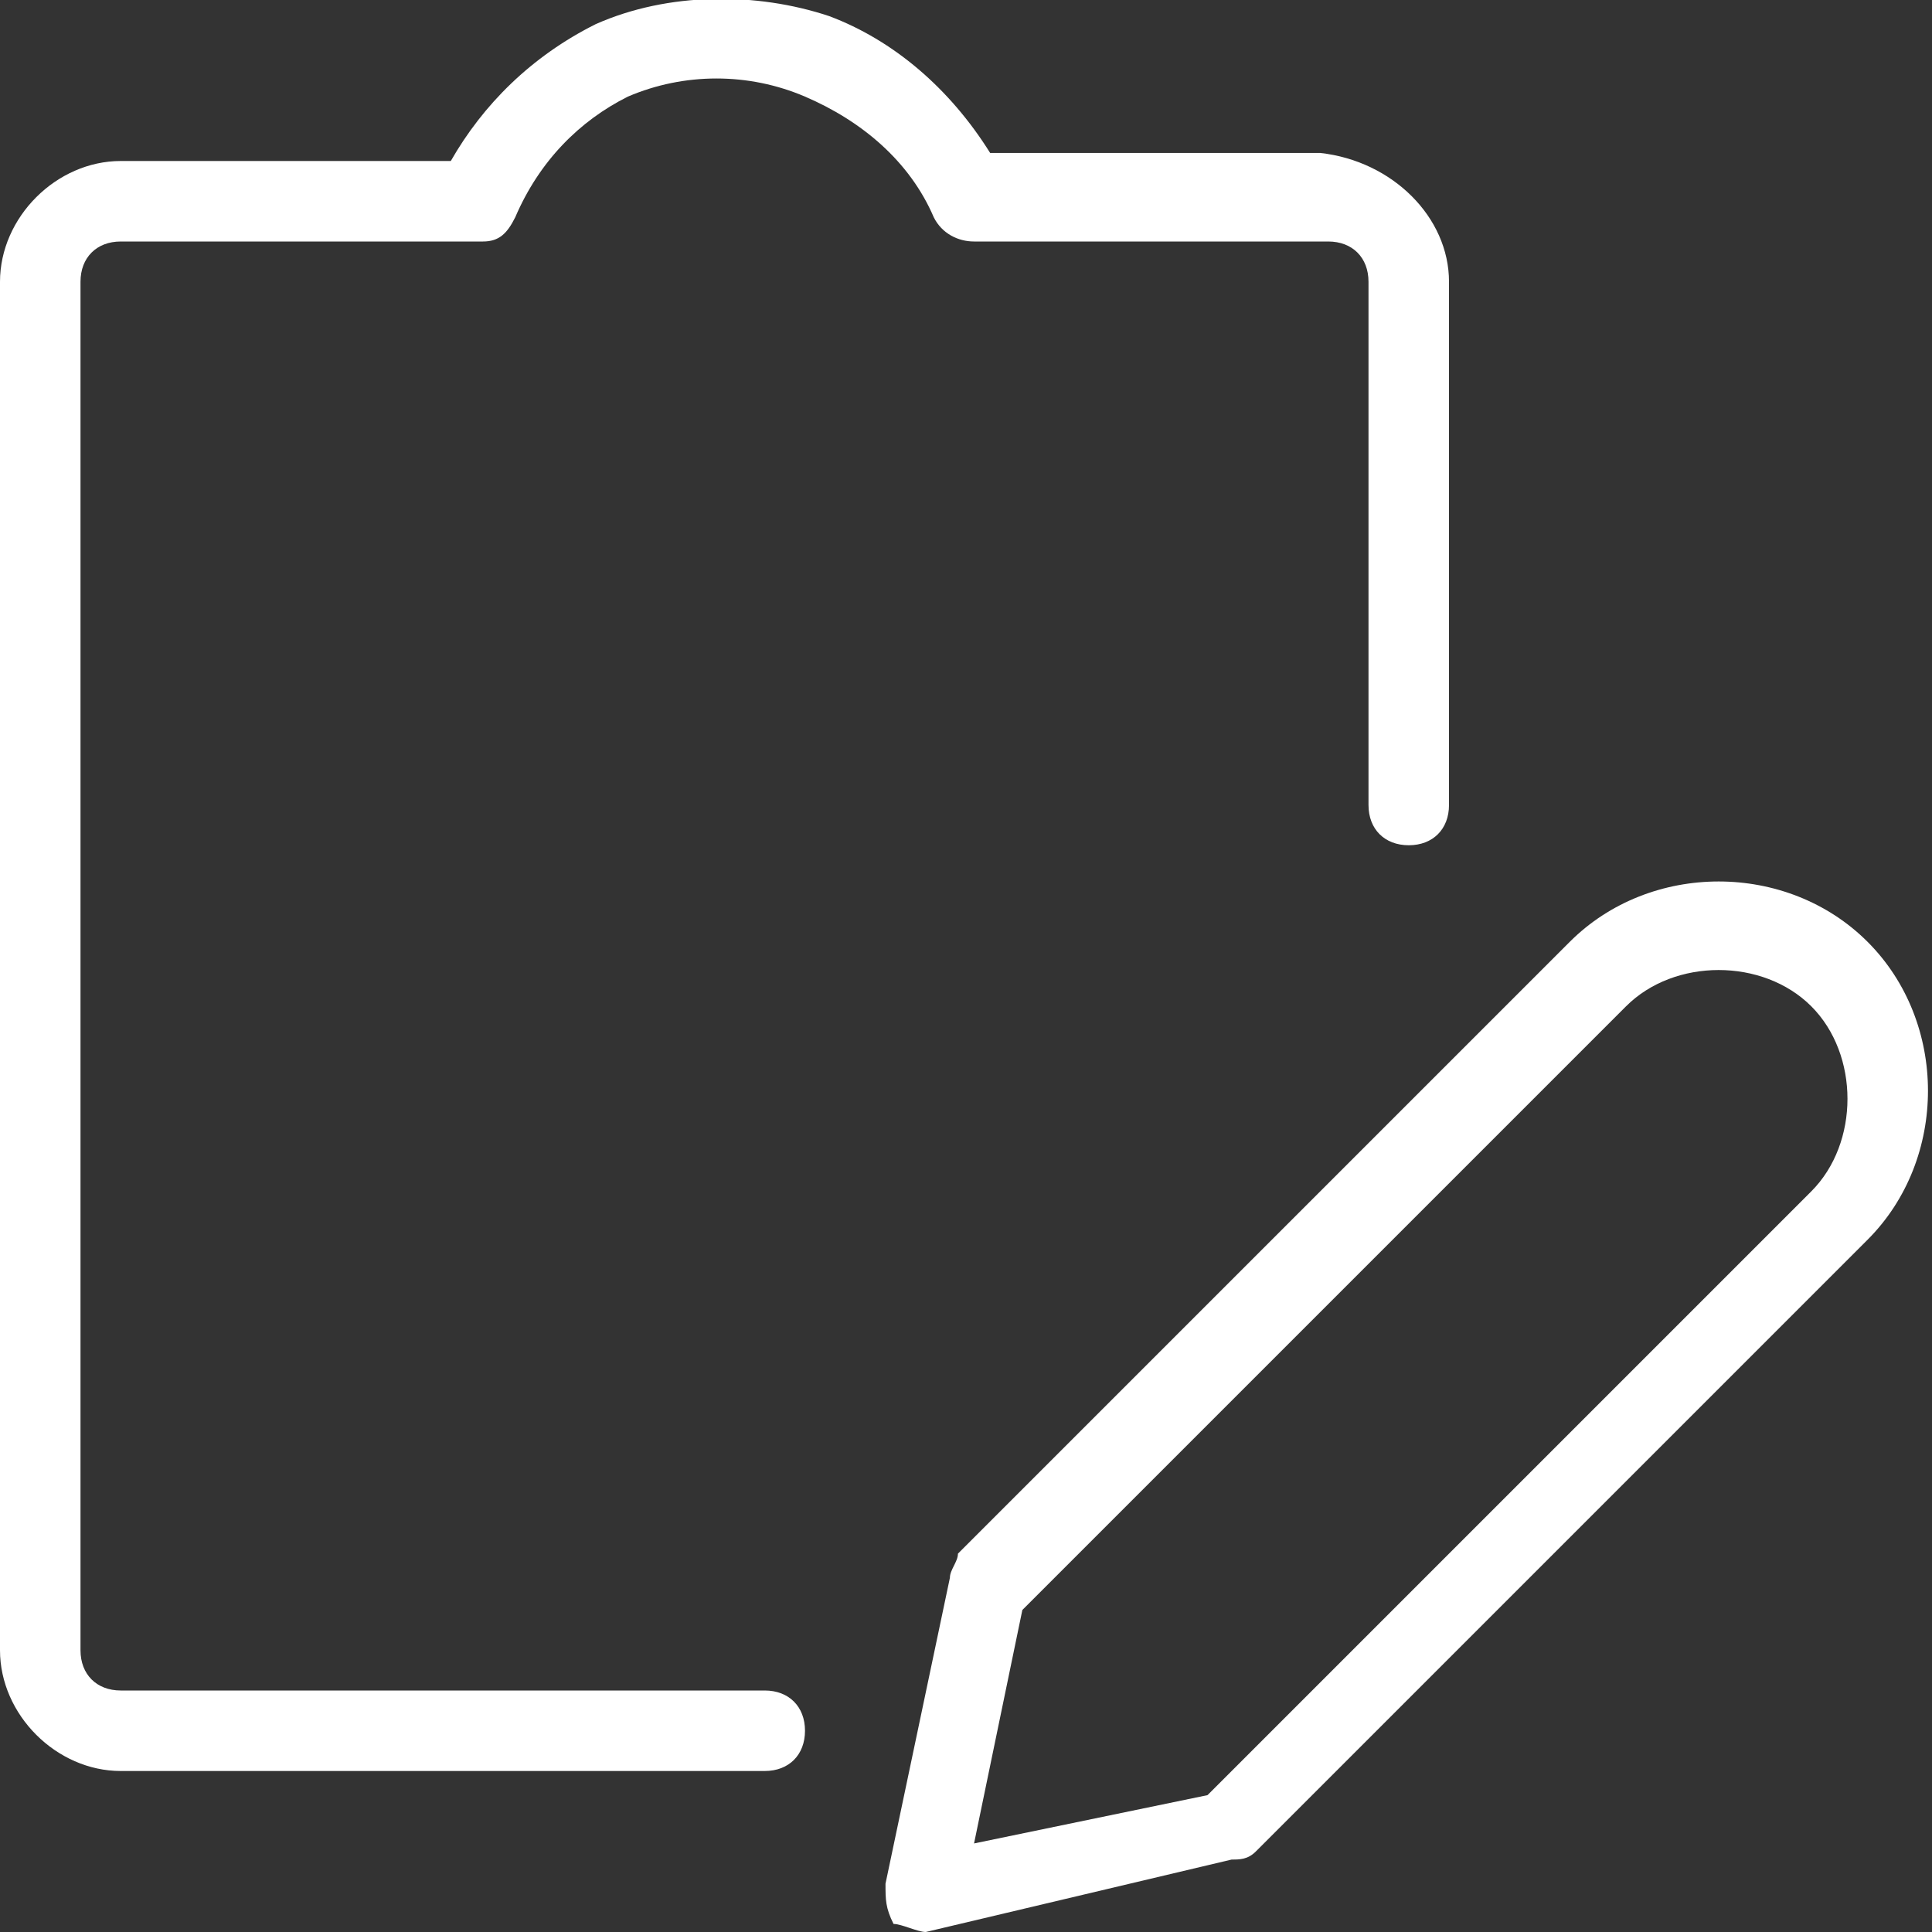
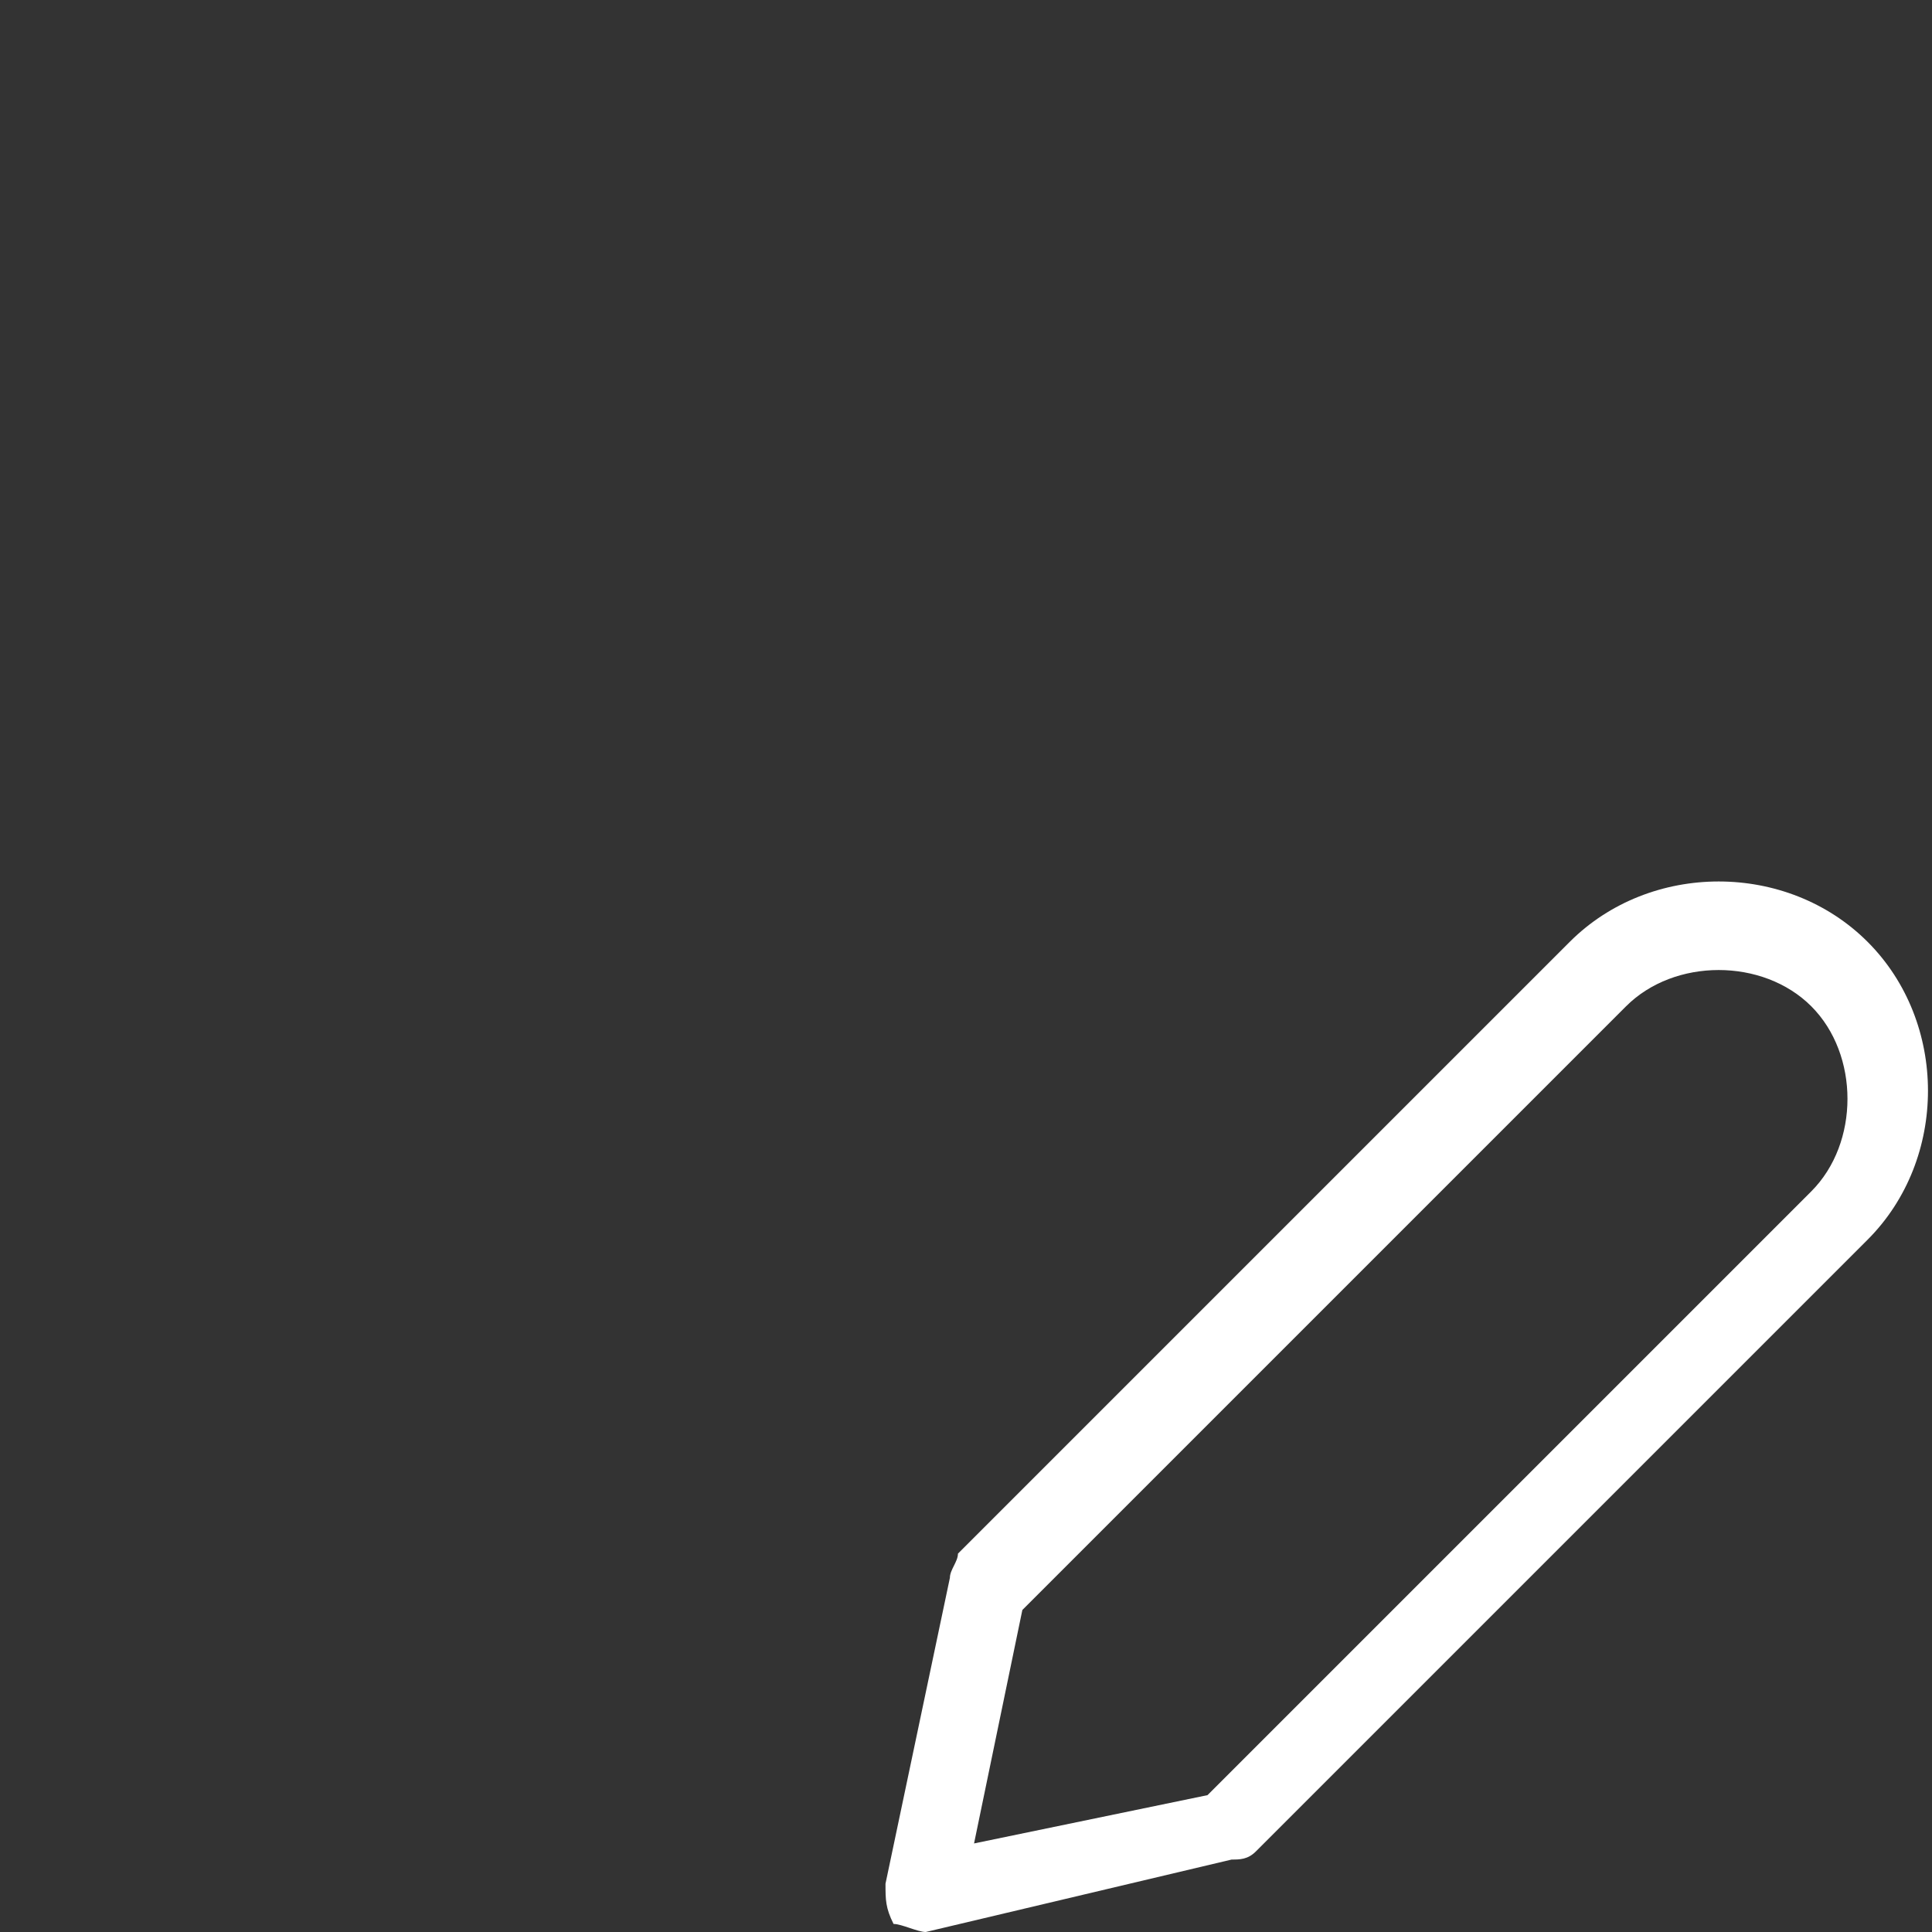
<svg xmlns="http://www.w3.org/2000/svg" version="1.1" id="Vrstva_1" x="0px" y="0px" viewBox="0 0 24 24" style="enable-background:new 0 0 24 24;" xml:space="preserve">
  <rect x="0" y="0" width="24" height="24" fill="#333333" stroke="none" />
  <style type="text/css">
	.st0{fill:#FFFFFF;}
</style>
  <title>task-list-edit-1</title>
  <g>
    <path class="st0" d="M11.5,24c-0.1,0-0.3-0.1-0.4-0.1C11,23.7,11,23.6,11,23.4l0.8-3.8c0-0.1,0.1-0.2,0.1-0.3l7.6-7.6   c1-1,2.7-1,3.7,0s1,2.7,0,3.7l0,0L15.6,23c-0.1,0.1-0.2,0.1-0.3,0.1L11.5,24C11.6,24,11.5,24,11.5,24z M12.7,20l-0.6,2.9l2.9-0.6   l7.5-7.5c0.6-0.6,0.6-1.7,0-2.3s-1.7-0.6-2.3,0L12.7,20z M22.9,15.1L22.9,15.1L22.9,15.1z" />
  </g>
  <g>
-     <path class="st0" d="M9.5,22h-8C0.7,22,0,21.3,0,20.5v-17C0,2.7,0.7,2,1.5,2h4.1c0.4-0.7,1-1.3,1.8-1.7c0.9-0.4,2-0.4,2.9-0.1   c0.8,0.3,1.5,0.9,2,1.7h4.1C17.3,2,18,2.7,18,3.5V10c0,0.3-0.2,0.5-0.5,0.5S17,10.3,17,10V3.5C17,3.2,16.8,3,16.5,3h-4.4   c-0.2,0-0.4-0.1-0.5-0.3C11.3,2,10.7,1.5,10,1.2s-1.5-0.3-2.2,0C7.2,1.5,6.7,2,6.4,2.7C6.3,2.9,6.2,3,6,3H1.5C1.2,3,1,3.2,1,3.5v17   C1,20.8,1.2,21,1.5,21h8c0.3,0,0.5,0.2,0.5,0.5S9.8,22,9.5,22z" />
-   </g>
+     </g>
</svg>